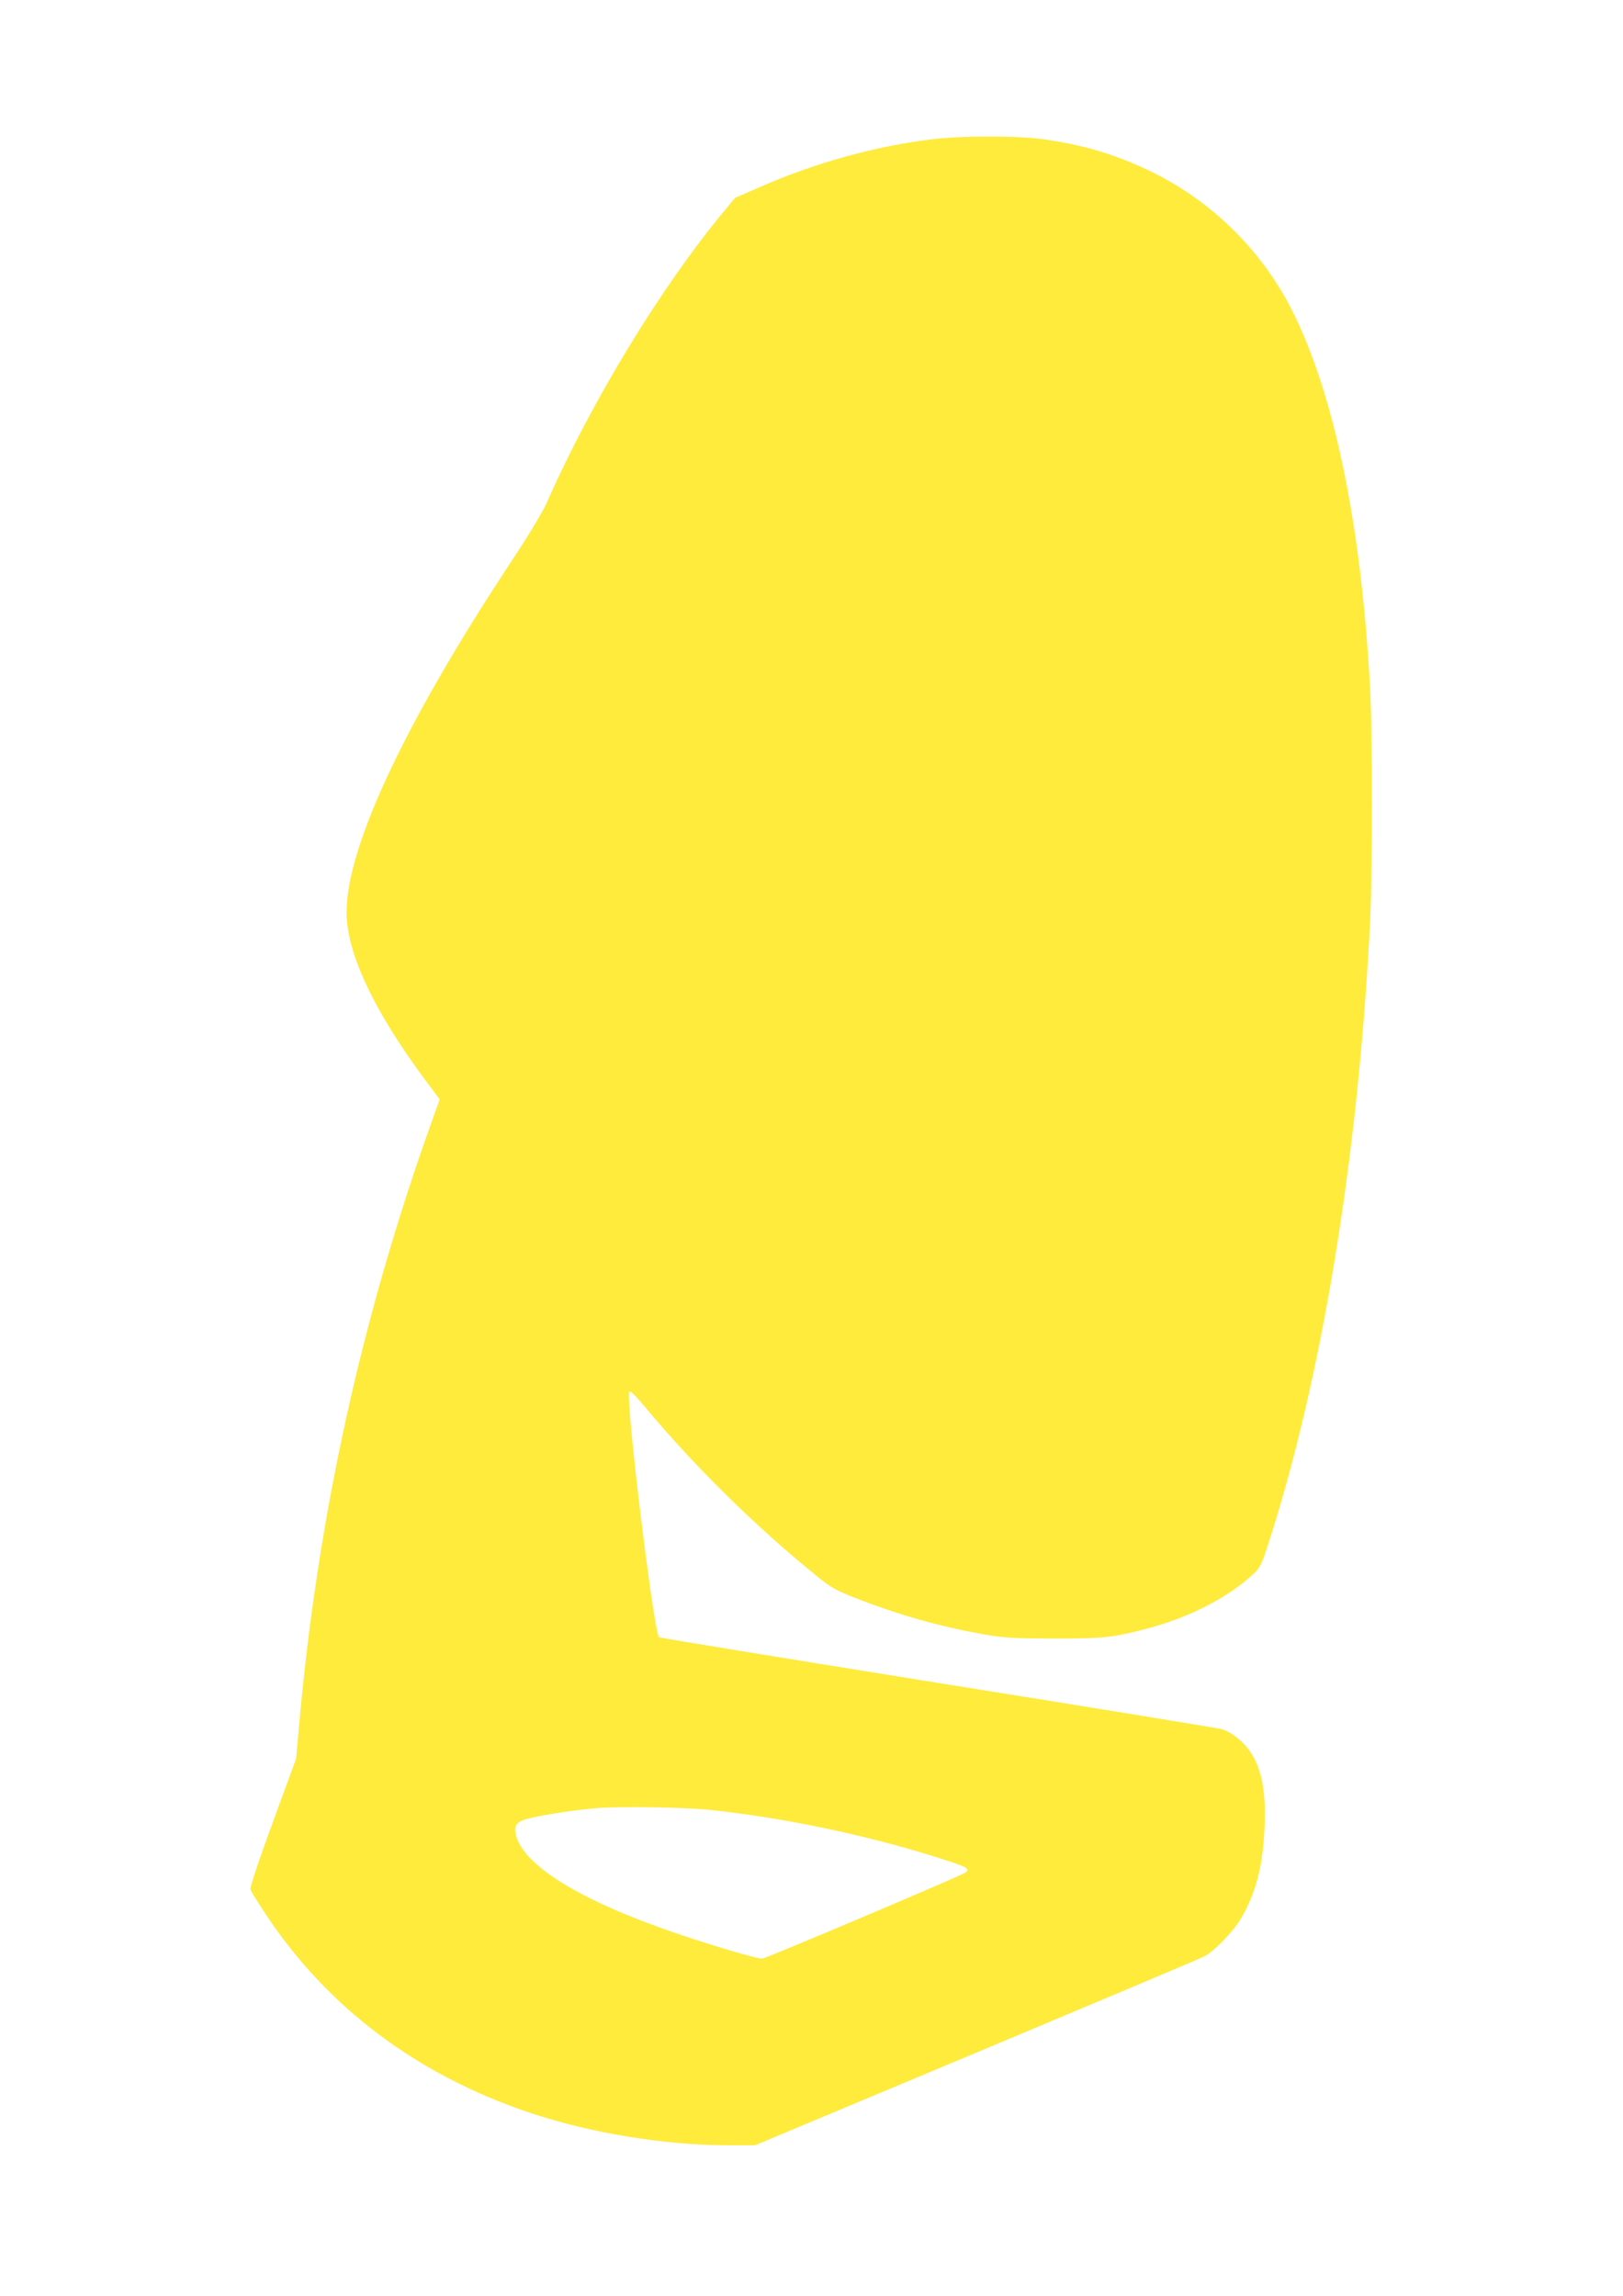
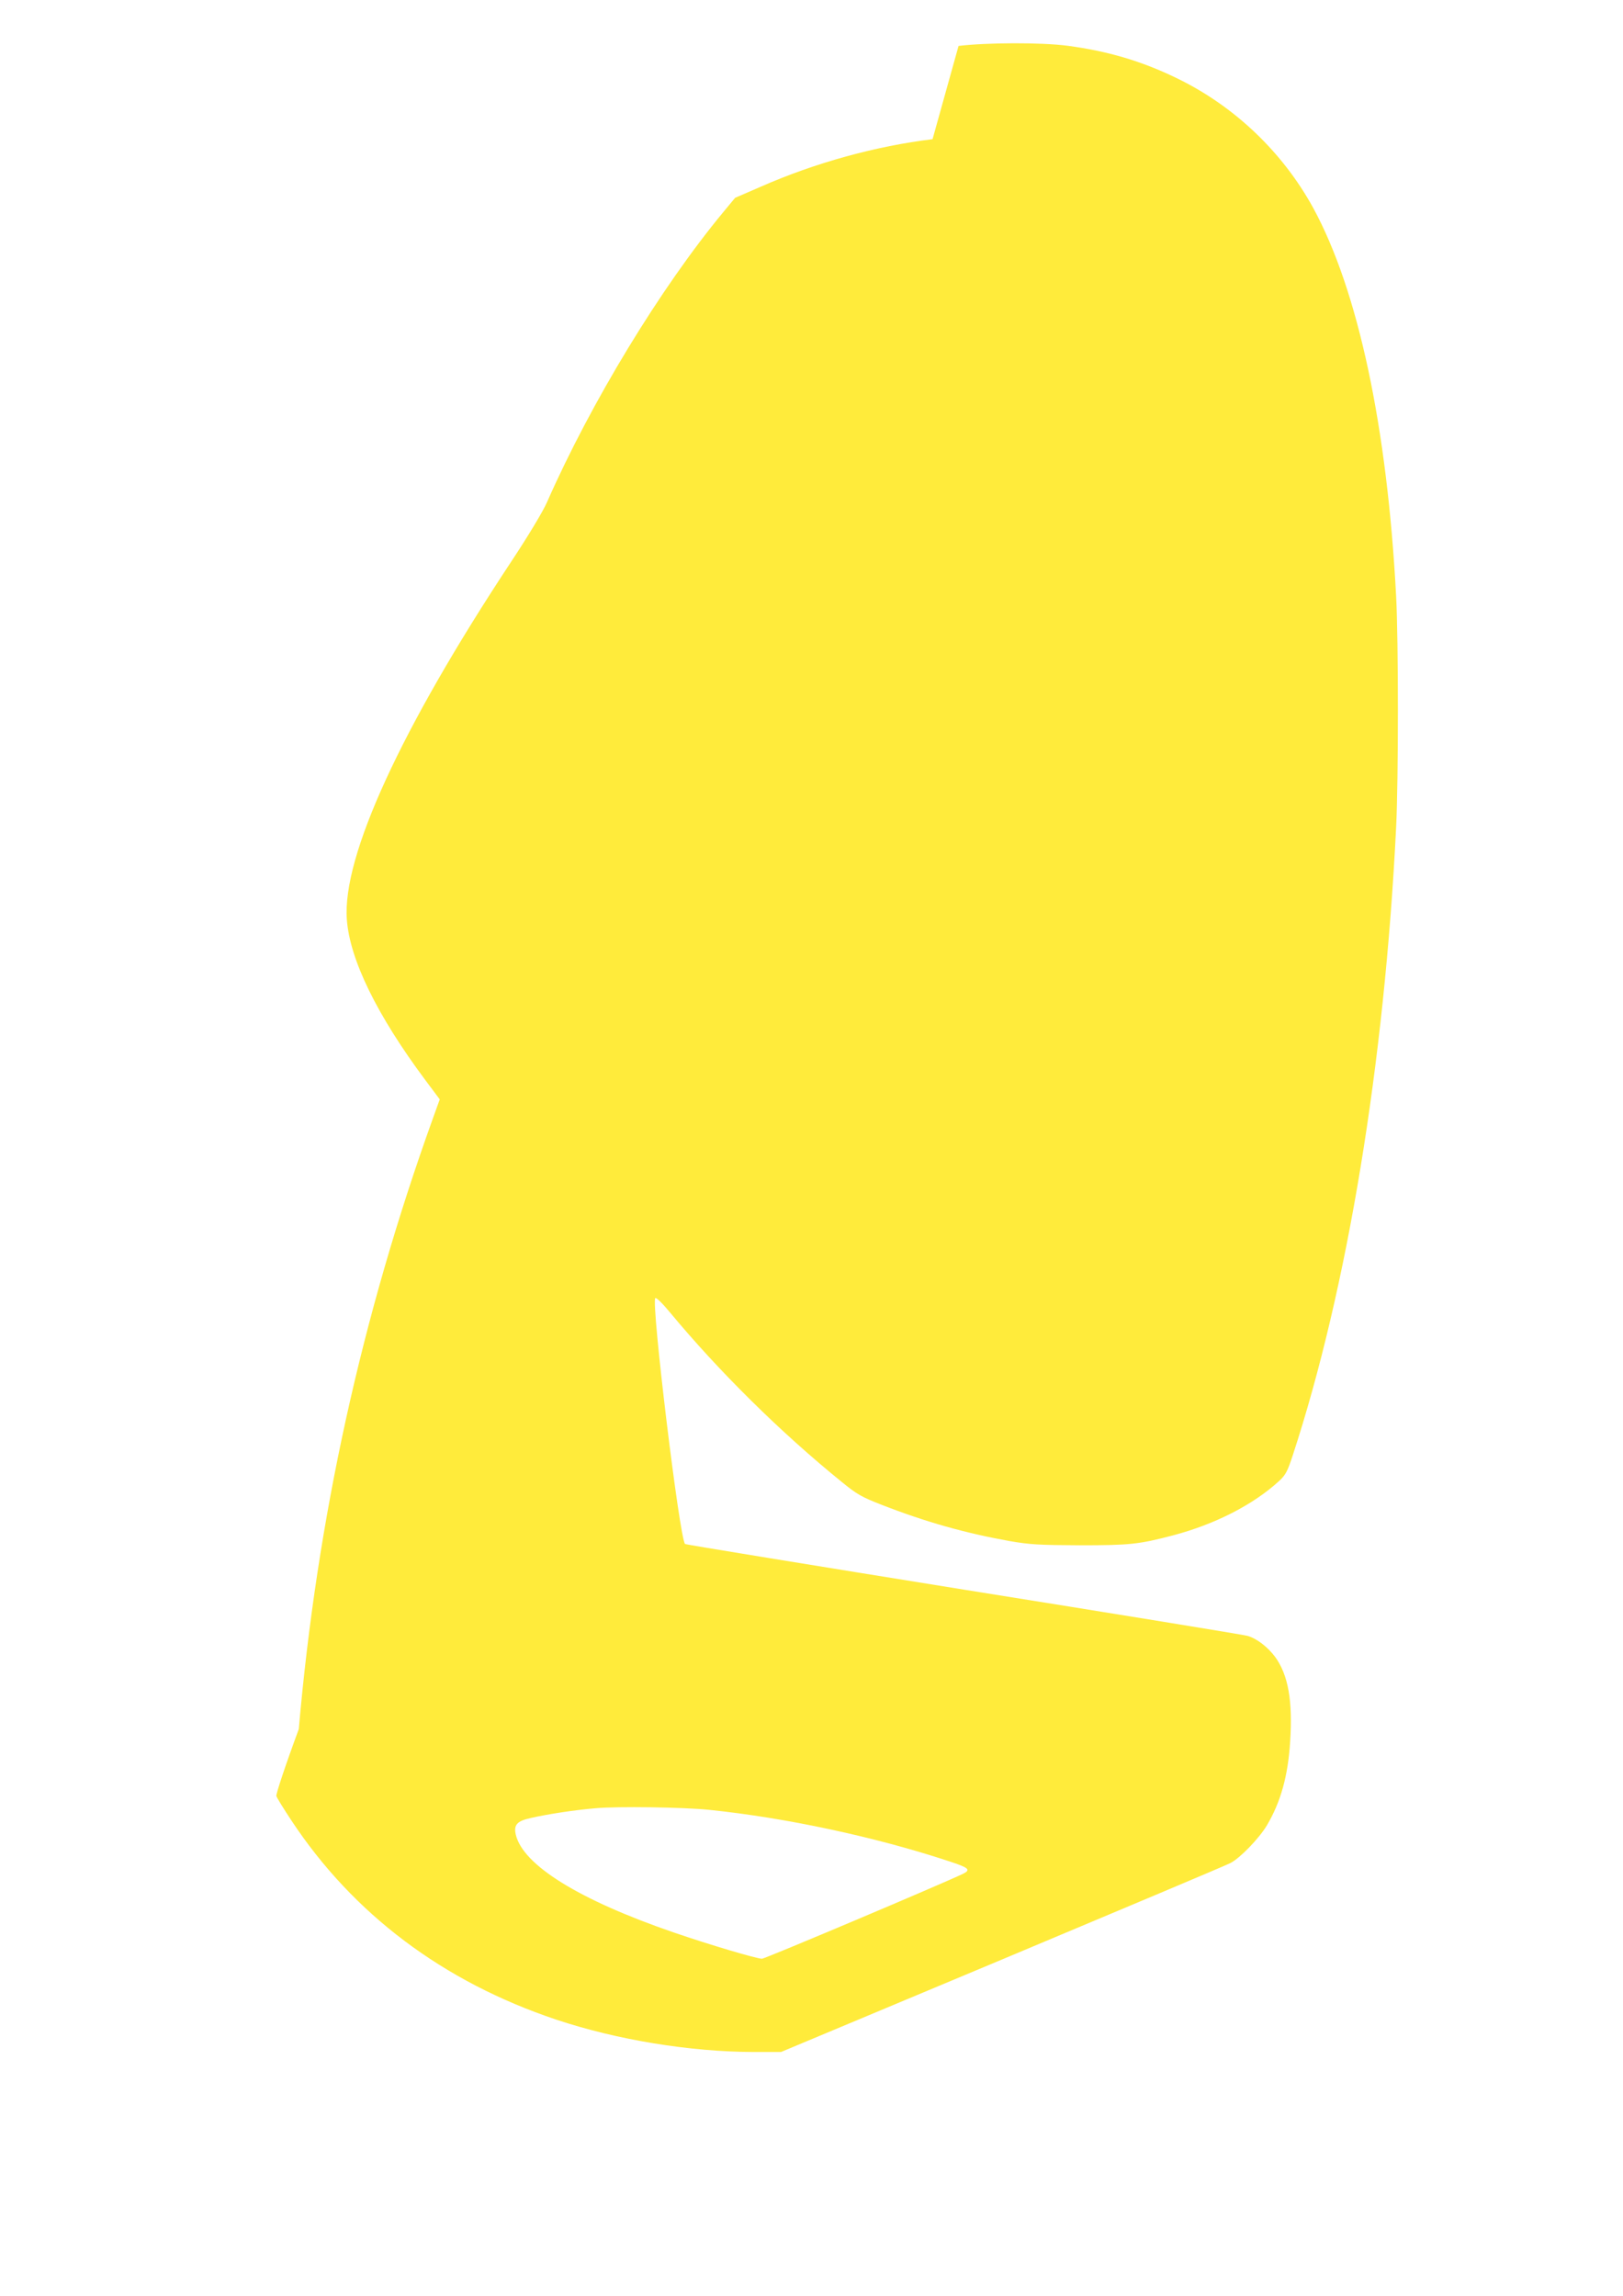
<svg xmlns="http://www.w3.org/2000/svg" version="1.0" width="905pt" height="1280pt" viewBox="0 0 905 1280" preserveAspectRatio="xMidYMid meet">
  <g transform="translate(0,1280) scale(0.1,-0.1)" fill="#ffeb3b" stroke="none">
-     <path d="M5200 12024 c-314 -38 -654 -131 -958 -265 l-143 -62 -63 -76 c-352 -424 -741 -1065 -986 -1621 -21 -49 -107 -192 -202 -335 -614 -930 -940 -1640 -914 -1991 16 -223 168 -534 438 -896 l80 -107 -37 -103 c-399 -1107 -647 -2236 -749 -3408 l-15 -165 -130 -355 c-74 -200 -128 -363 -125 -373 3 -10 40 -70 83 -135 346 -524 848 -901 1479 -1112 340 -113 744 -179 1100 -180 l152 0 1233 516 c677 284 1250 525 1272 537 53 26 161 138 204 210 78 132 118 276 130 468 15 227 -11 372 -84 472 -41 55 -103 103 -154 117 -20 6 -732 122 -1583 258 -851 137 -1550 251 -1553 254 -31 30 -190 1347 -166 1371 5 5 40 -29 82 -80 273 -329 618 -670 959 -946 83 -68 110 -83 220 -126 246 -96 466 -158 717 -203 111 -19 162 -22 388 -23 279 0 329 5 520 55 235 62 448 171 592 303 36 33 47 53 77 145 305 931 511 2186 576 3501 13 263 13 1040 0 1286 -50 947 -212 1705 -462 2165 -171 312 -440 569 -763 725 -196 95 -383 150 -608 180 -146 19 -447 18 -607 -1z m-1245 -9314 c426 -44 924 -150 1338 -287 110 -36 123 -47 76 -70 -119 -57 -1103 -473 -1120 -473 -30 0 -293 78 -491 146 -530 182 -842 376 -882 546 -12 54 6 75 81 92 101 23 247 45 364 55 121 11 490 6 634 -9z" />
+     <path d="M5200 12024 c-314 -38 -654 -131 -958 -265 l-143 -62 -63 -76 c-352 -424 -741 -1065 -986 -1621 -21 -49 -107 -192 -202 -335 -614 -930 -940 -1640 -914 -1991 16 -223 168 -534 438 -896 l80 -107 -37 -103 c-399 -1107 -647 -2236 -749 -3408 c-74 -200 -128 -363 -125 -373 3 -10 40 -70 83 -135 346 -524 848 -901 1479 -1112 340 -113 744 -179 1100 -180 l152 0 1233 516 c677 284 1250 525 1272 537 53 26 161 138 204 210 78 132 118 276 130 468 15 227 -11 372 -84 472 -41 55 -103 103 -154 117 -20 6 -732 122 -1583 258 -851 137 -1550 251 -1553 254 -31 30 -190 1347 -166 1371 5 5 40 -29 82 -80 273 -329 618 -670 959 -946 83 -68 110 -83 220 -126 246 -96 466 -158 717 -203 111 -19 162 -22 388 -23 279 0 329 5 520 55 235 62 448 171 592 303 36 33 47 53 77 145 305 931 511 2186 576 3501 13 263 13 1040 0 1286 -50 947 -212 1705 -462 2165 -171 312 -440 569 -763 725 -196 95 -383 150 -608 180 -146 19 -447 18 -607 -1z m-1245 -9314 c426 -44 924 -150 1338 -287 110 -36 123 -47 76 -70 -119 -57 -1103 -473 -1120 -473 -30 0 -293 78 -491 146 -530 182 -842 376 -882 546 -12 54 6 75 81 92 101 23 247 45 364 55 121 11 490 6 634 -9z" />
  </g>
</svg>